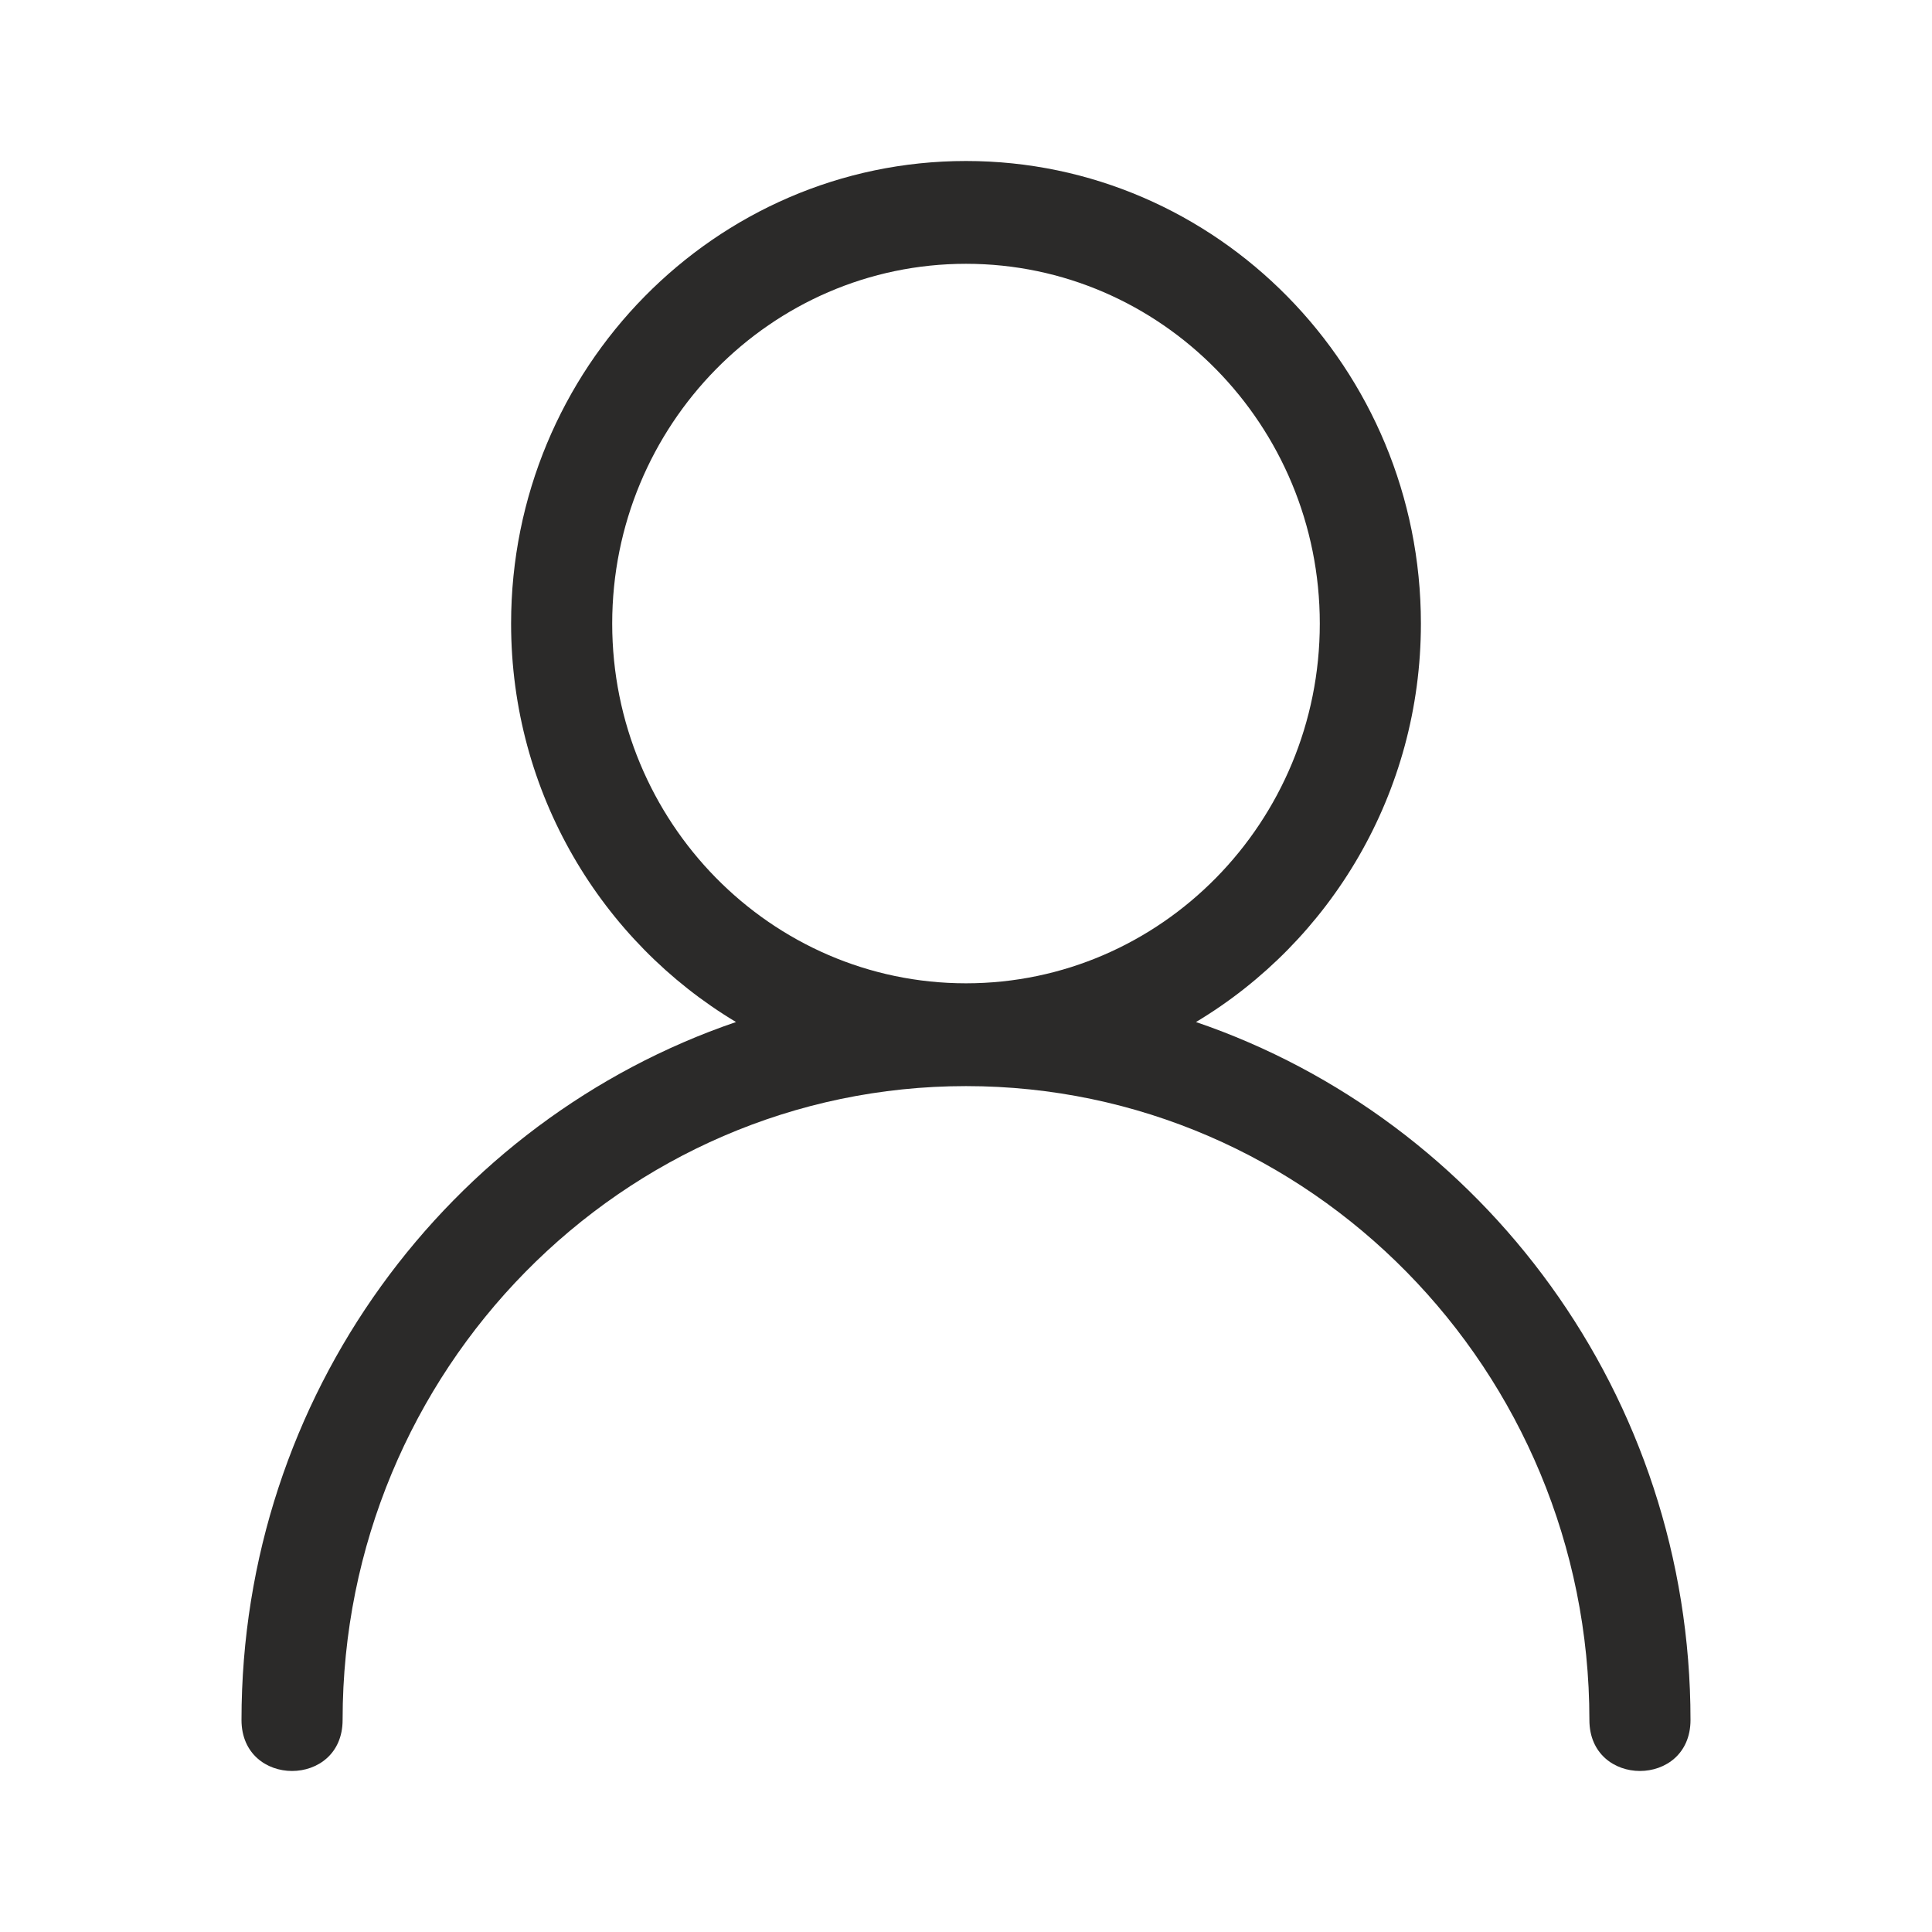
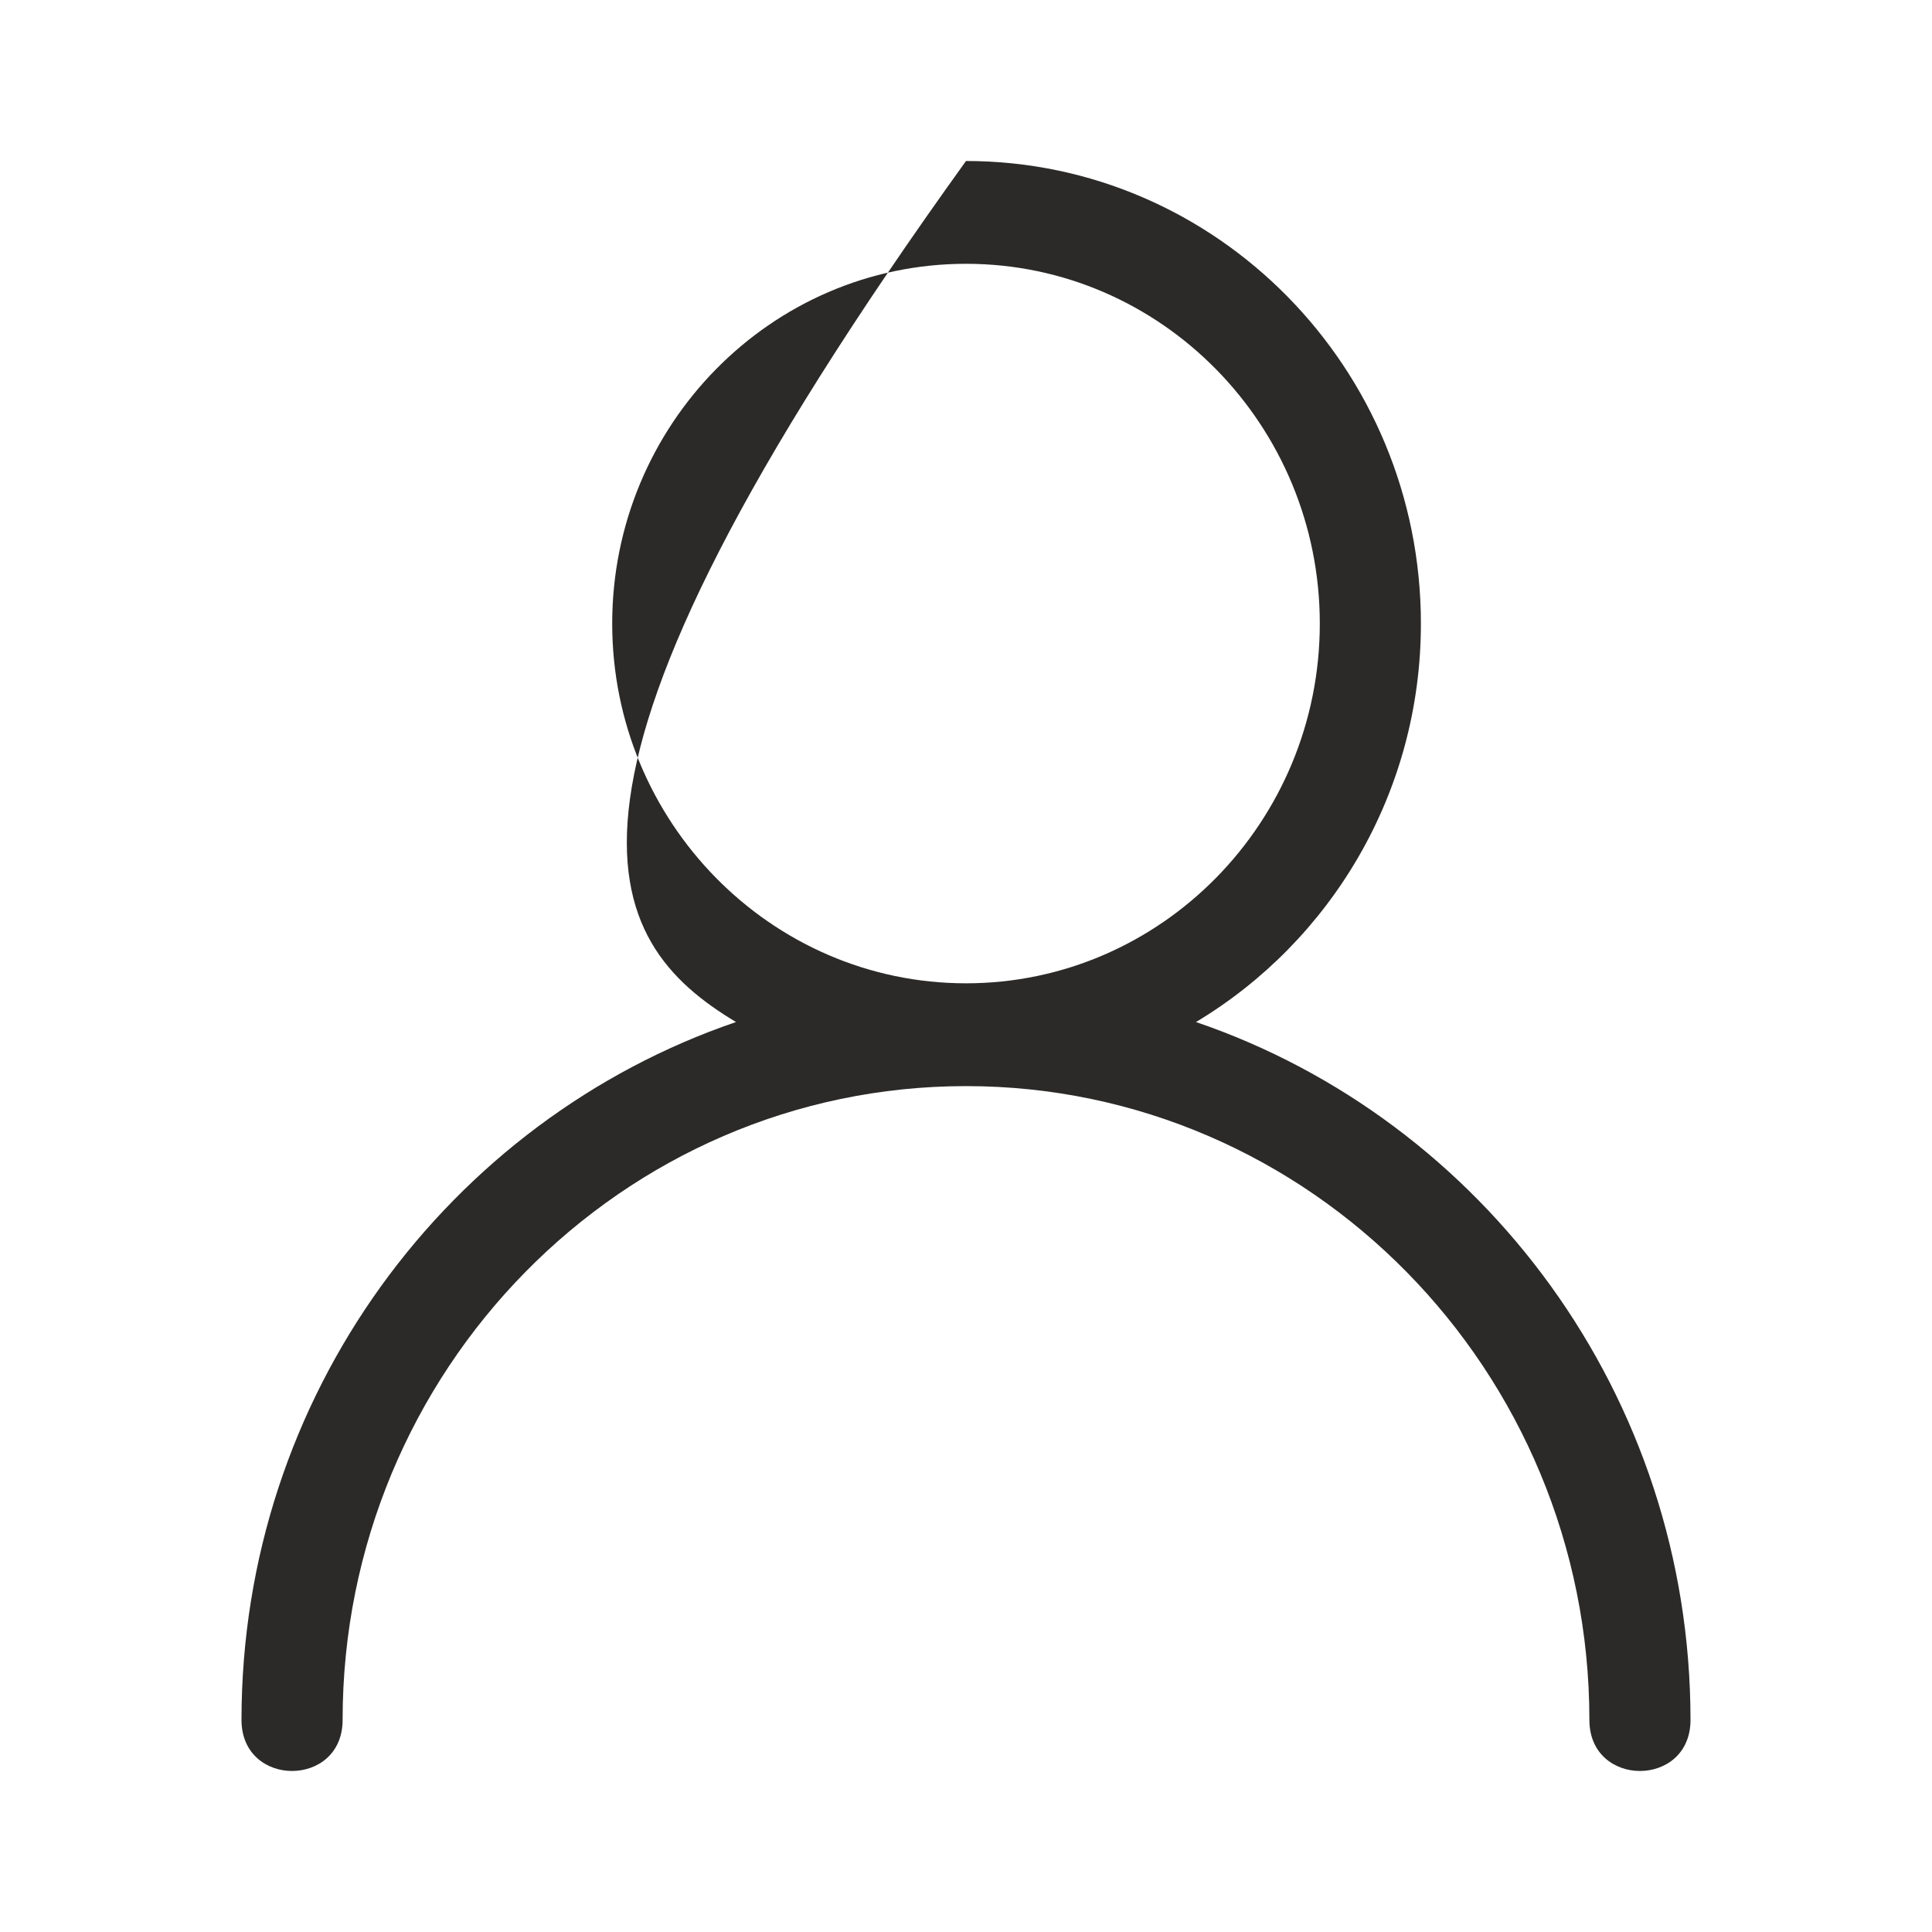
<svg xmlns="http://www.w3.org/2000/svg" width="24" height="24" viewBox="0 0 24 24" fill="none">
-   <path d="M14.857 12.696C16.526 11.696 17.651 9.854 17.651 7.746C17.651 4.577 15.116 2 12 2C8.884 2 6.349 4.577 6.349 7.746C6.349 9.854 7.474 11.696 9.143 12.696C5.578 13.913 3 17.336 3 21.366C3 22.211 4.256 22.211 4.256 21.366C4.256 17.024 7.73 13.492 12 13.492C16.27 13.492 19.744 17.024 19.744 21.366C19.744 22.211 21 22.211 21 21.366C21 17.336 18.422 13.913 14.857 12.696ZM7.605 7.746C7.605 5.282 9.576 3.277 12 3.277C14.424 3.277 16.395 5.282 16.395 7.746C16.395 10.21 14.424 12.215 12 12.215C9.576 12.215 7.605 10.21 7.605 7.746Z" fill="#2B2A29" />
+   <path d="M14.857 12.696C16.526 11.696 17.651 9.854 17.651 7.746C17.651 4.577 15.116 2 12 2C6.349 9.854 7.474 11.696 9.143 12.696C5.578 13.913 3 17.336 3 21.366C3 22.211 4.256 22.211 4.256 21.366C4.256 17.024 7.73 13.492 12 13.492C16.27 13.492 19.744 17.024 19.744 21.366C19.744 22.211 21 22.211 21 21.366C21 17.336 18.422 13.913 14.857 12.696ZM7.605 7.746C7.605 5.282 9.576 3.277 12 3.277C14.424 3.277 16.395 5.282 16.395 7.746C16.395 10.21 14.424 12.215 12 12.215C9.576 12.215 7.605 10.21 7.605 7.746Z" fill="#2B2A29" />
</svg>